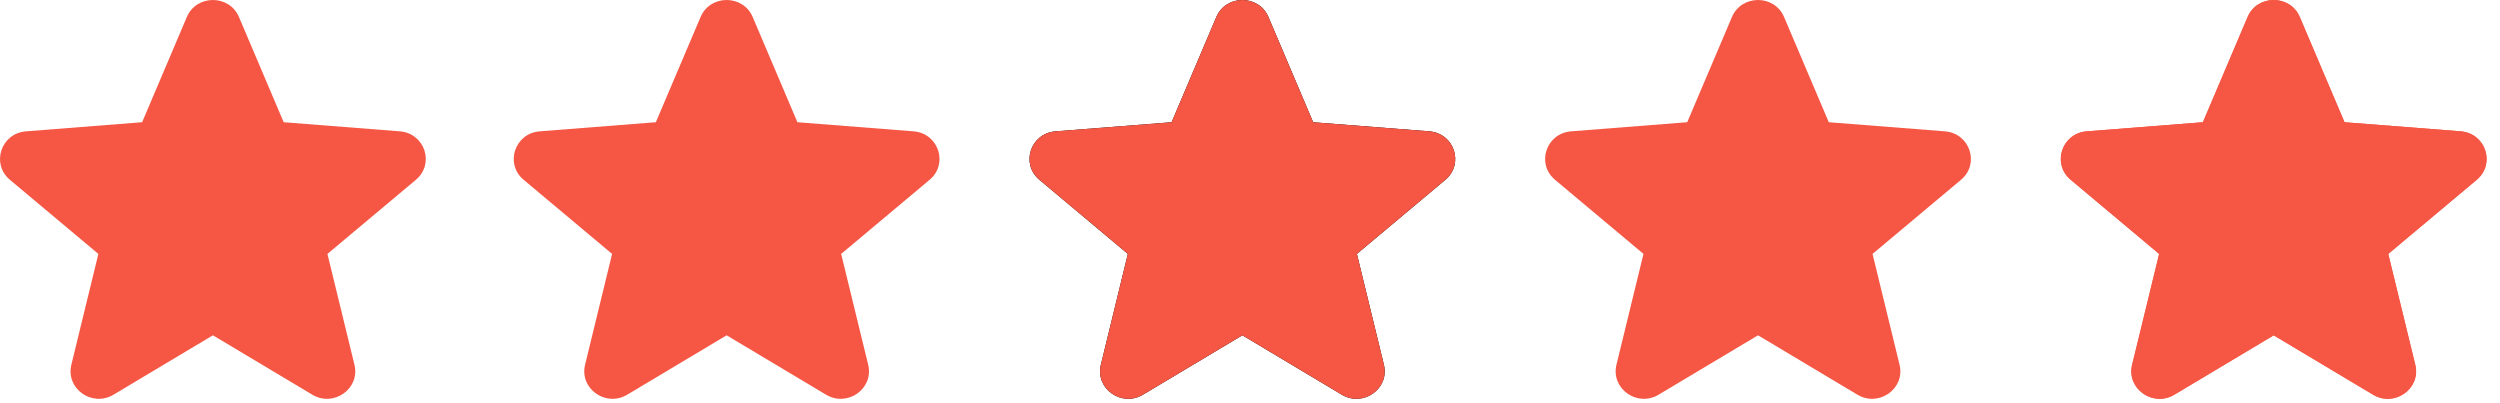
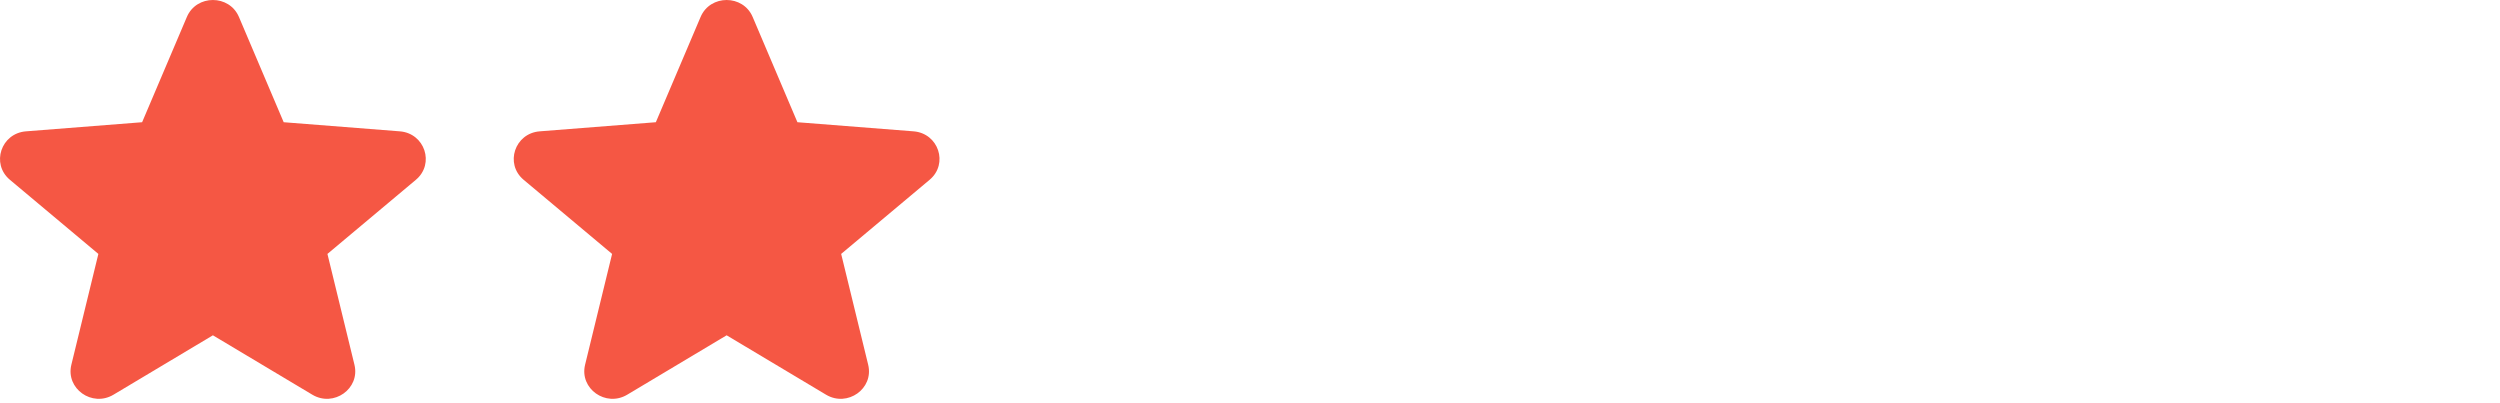
<svg xmlns="http://www.w3.org/2000/svg" width="118" height="19" viewBox="0 0 118 19" fill="none">
  <path fill-rule="evenodd" clip-rule="evenodd" d="M8.82 0.801C9.274 -0.267 10.824 -0.267 11.278 0.801L13.39 5.769L18.871 6.199C20.051 6.291 20.53 7.732 19.63 8.486L15.455 11.985L16.73 17.216C17.005 18.344 15.752 19.233 14.742 18.63L10.049 15.826L5.356 18.63C4.346 19.233 3.093 18.343 3.368 17.216L4.643 11.985L0.467 8.486C-0.432 7.732 0.047 6.291 1.227 6.199L6.708 5.769L8.82 0.801Z" fill="#F55744" />
  <path fill-rule="evenodd" clip-rule="evenodd" d="M33.068 0.801C33.522 -0.267 35.072 -0.267 35.526 0.801L37.638 5.769L43.119 6.199C44.299 6.291 44.778 7.732 43.878 8.486L39.703 11.985L40.978 17.216C41.253 18.344 40 19.233 38.99 18.63L34.297 15.826L29.604 18.63C28.594 19.233 27.341 18.343 27.616 17.216L28.891 11.985L24.715 8.486C23.816 7.732 24.295 6.291 25.475 6.199L30.956 5.769L33.068 0.801Z" fill="#F55744" />
-   <path fill-rule="evenodd" clip-rule="evenodd" d="M81.749 0.801C82.203 -0.267 83.753 -0.267 84.207 0.801L86.319 5.769L91.8 6.199C92.981 6.291 93.459 7.732 92.56 8.486L88.384 11.985L89.659 17.216C89.934 18.344 88.681 19.233 87.671 18.63L82.978 15.826L78.285 18.63C77.275 19.233 76.023 18.343 76.297 17.216L77.572 11.985L73.397 8.486C72.497 7.732 72.976 6.291 74.156 6.199L79.637 5.769L81.749 0.801Z" fill="#F55744" />
-   <path fill-rule="evenodd" clip-rule="evenodd" d="M57.411 0.801C57.865 -0.267 59.415 -0.267 59.87 0.801L61.981 5.769L67.462 6.199C68.643 6.291 69.121 7.732 68.222 8.486L64.046 11.985L65.321 17.216C65.596 18.344 64.343 19.233 63.333 18.63L58.64 15.826L53.947 18.63C52.937 19.233 51.685 18.343 51.96 17.216L53.234 11.985L49.059 8.486C48.159 7.732 48.638 6.291 49.819 6.199L55.3 5.769L57.411 0.801Z" fill="black" />
-   <path fill-rule="evenodd" clip-rule="evenodd" d="M57.411 0.801C57.865 -0.267 59.415 -0.267 59.87 0.801L61.981 5.769L67.462 6.199C68.643 6.291 69.121 7.732 68.222 8.486L64.046 11.985L65.321 17.216C65.596 18.344 64.343 19.233 63.333 18.63L58.64 15.826L53.947 18.63C52.937 19.233 51.685 18.343 51.96 17.216L53.234 11.985L49.059 8.486C48.159 7.732 48.638 6.291 49.819 6.199L55.3 5.769L57.411 0.801Z" fill="#F55744" />
-   <path fill-rule="evenodd" clip-rule="evenodd" d="M106.095 0.801C106.55 -0.267 108.1 -0.267 108.554 0.801L110.666 5.769L116.146 6.199C117.327 6.291 117.806 7.732 116.906 8.486L112.73 11.985L114.005 17.216C114.28 18.344 113.028 19.233 112.017 18.63L107.325 15.826L102.632 18.63C101.622 19.233 100.369 18.343 100.644 17.216L101.919 11.985L97.743 8.486C96.844 7.732 97.322 6.291 98.503 6.199L103.984 5.769L106.095 0.801Z" fill="#F55744" />
-   <path d="M106.083 0.802C106.538 -0.267 108.088 -0.267 108.542 0.802L110.654 5.769L116.135 6.198C117.315 6.291 117.794 7.732 116.894 8.485L112.719 11.985L113.994 17.217C114.268 18.344 113.015 19.233 112.005 18.63L107.313 15.826L102.621 18.63C101.61 19.233 100.358 18.343 100.632 17.217L101.907 11.985L97.732 8.485C96.832 7.732 97.31 6.291 98.491 6.198L103.972 5.769L106.083 0.802Z" fill="#F55744" />
</svg>